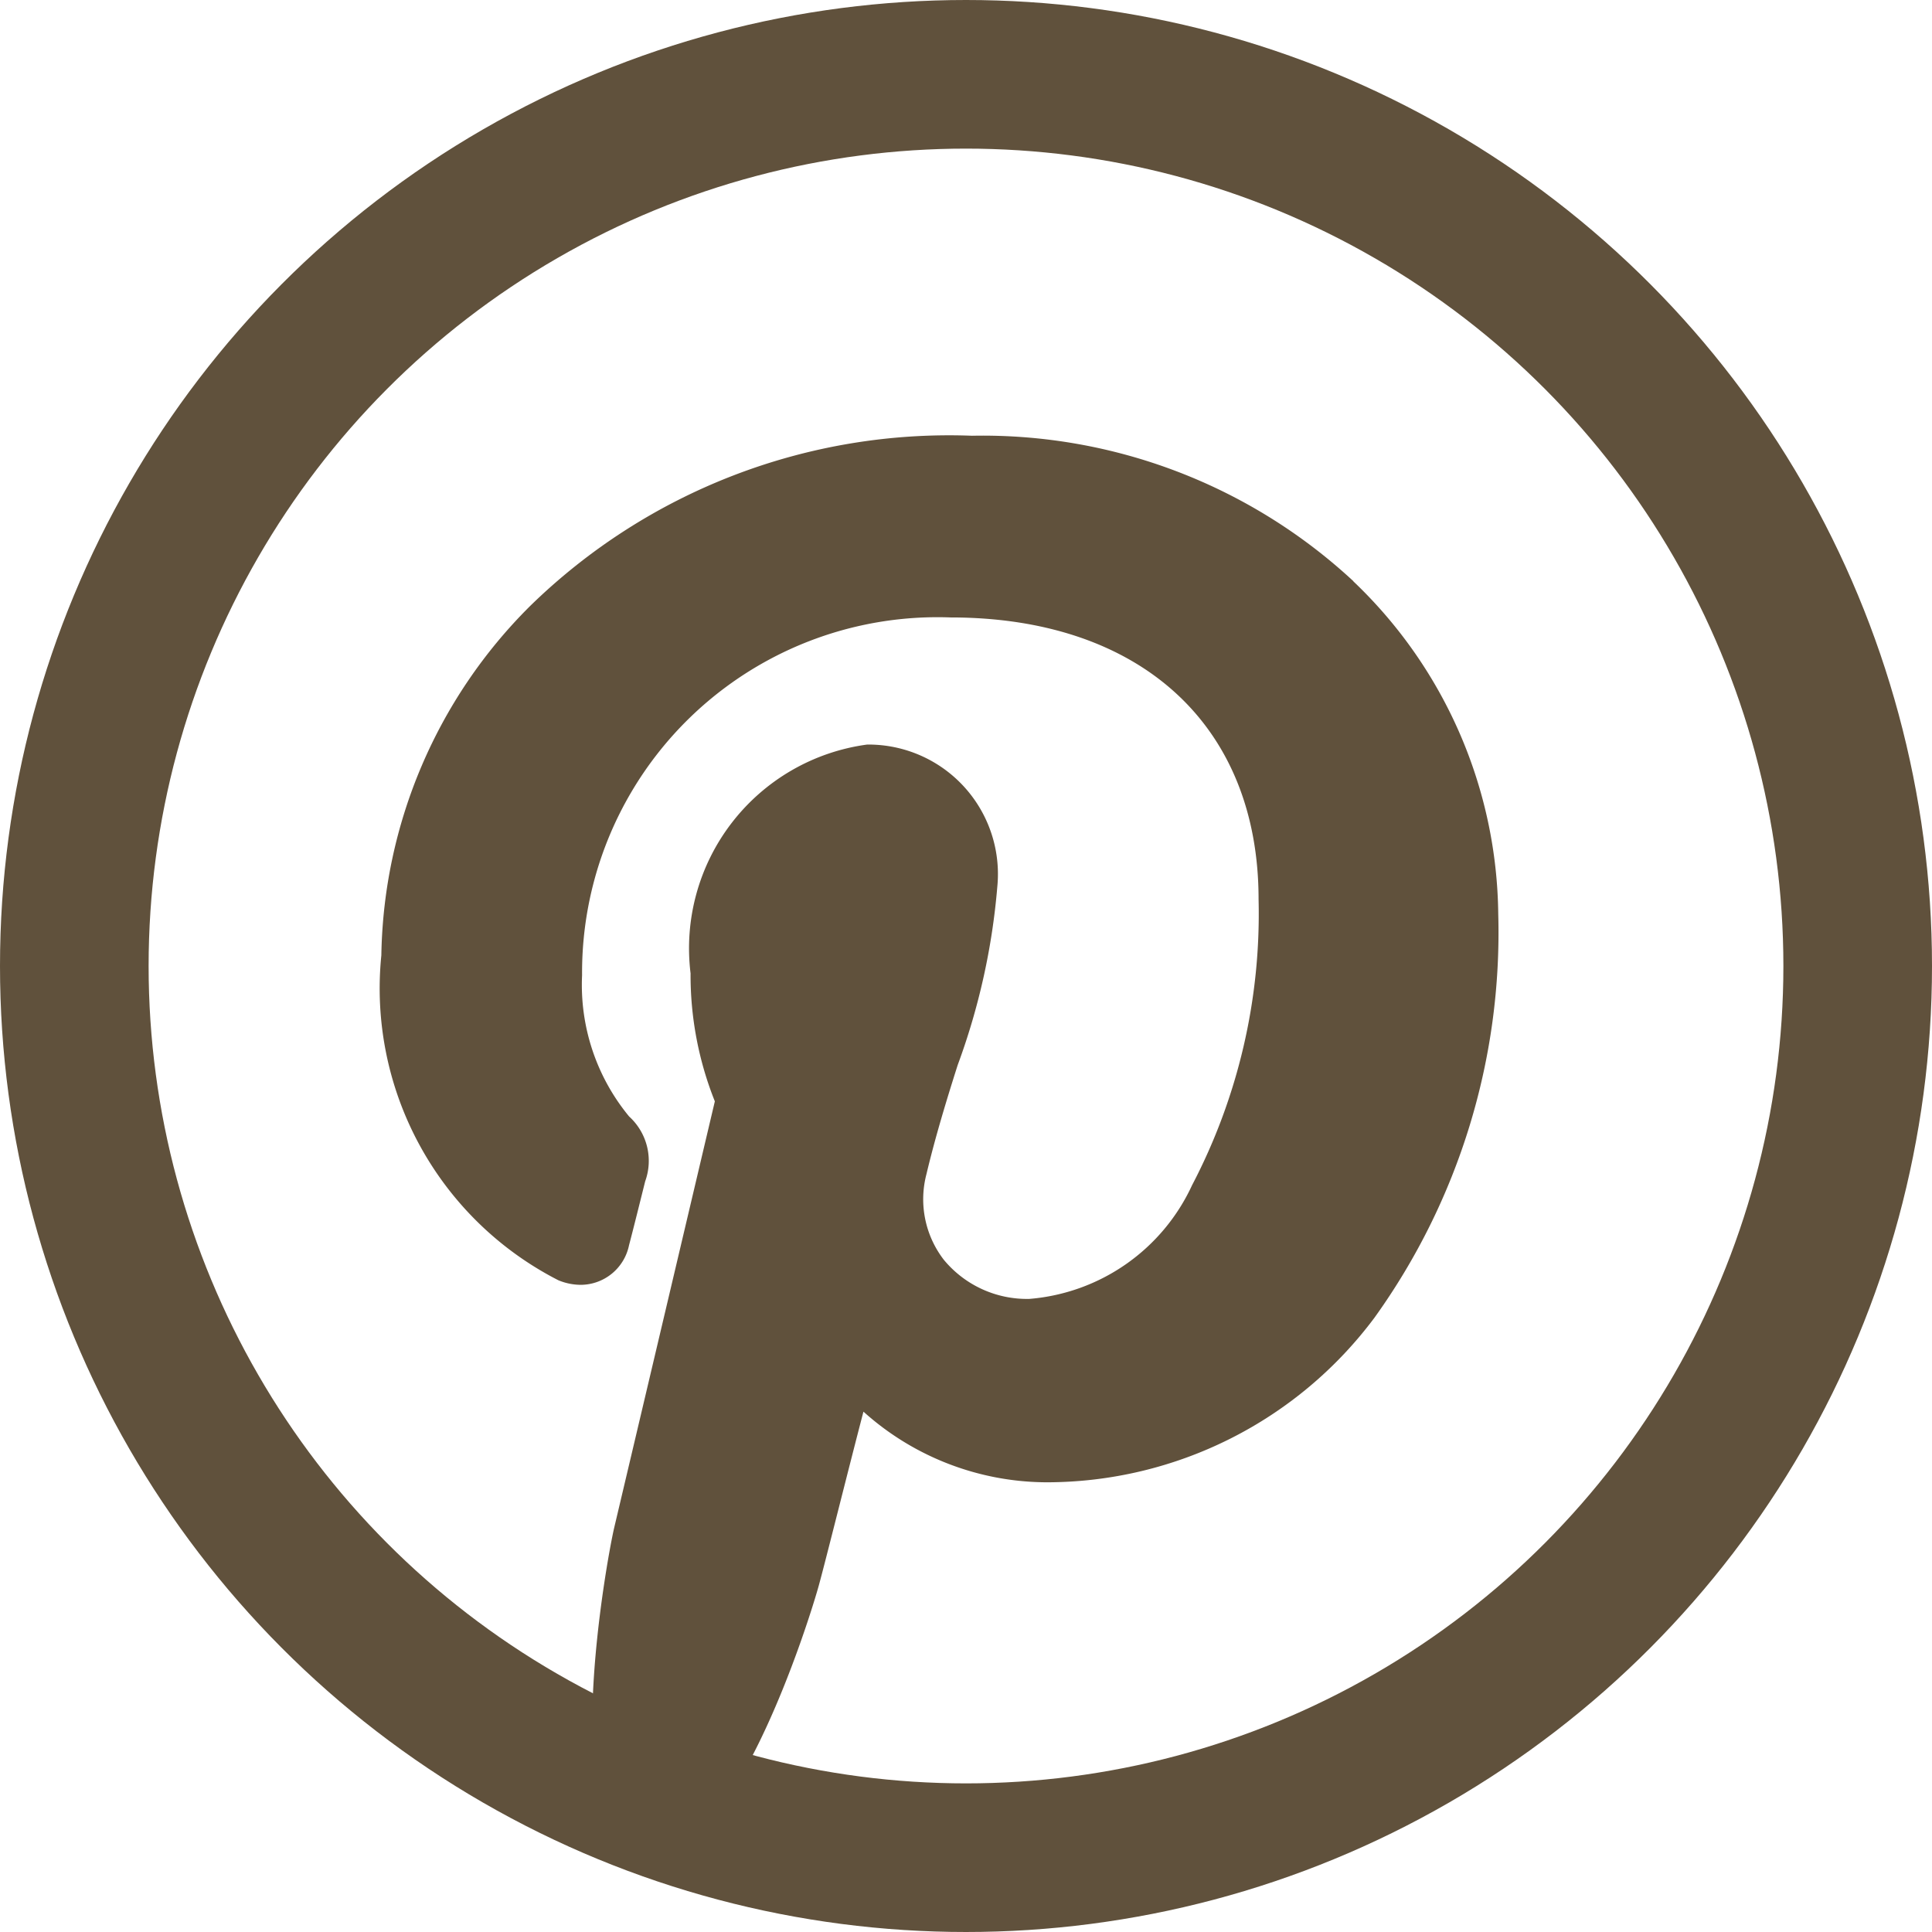
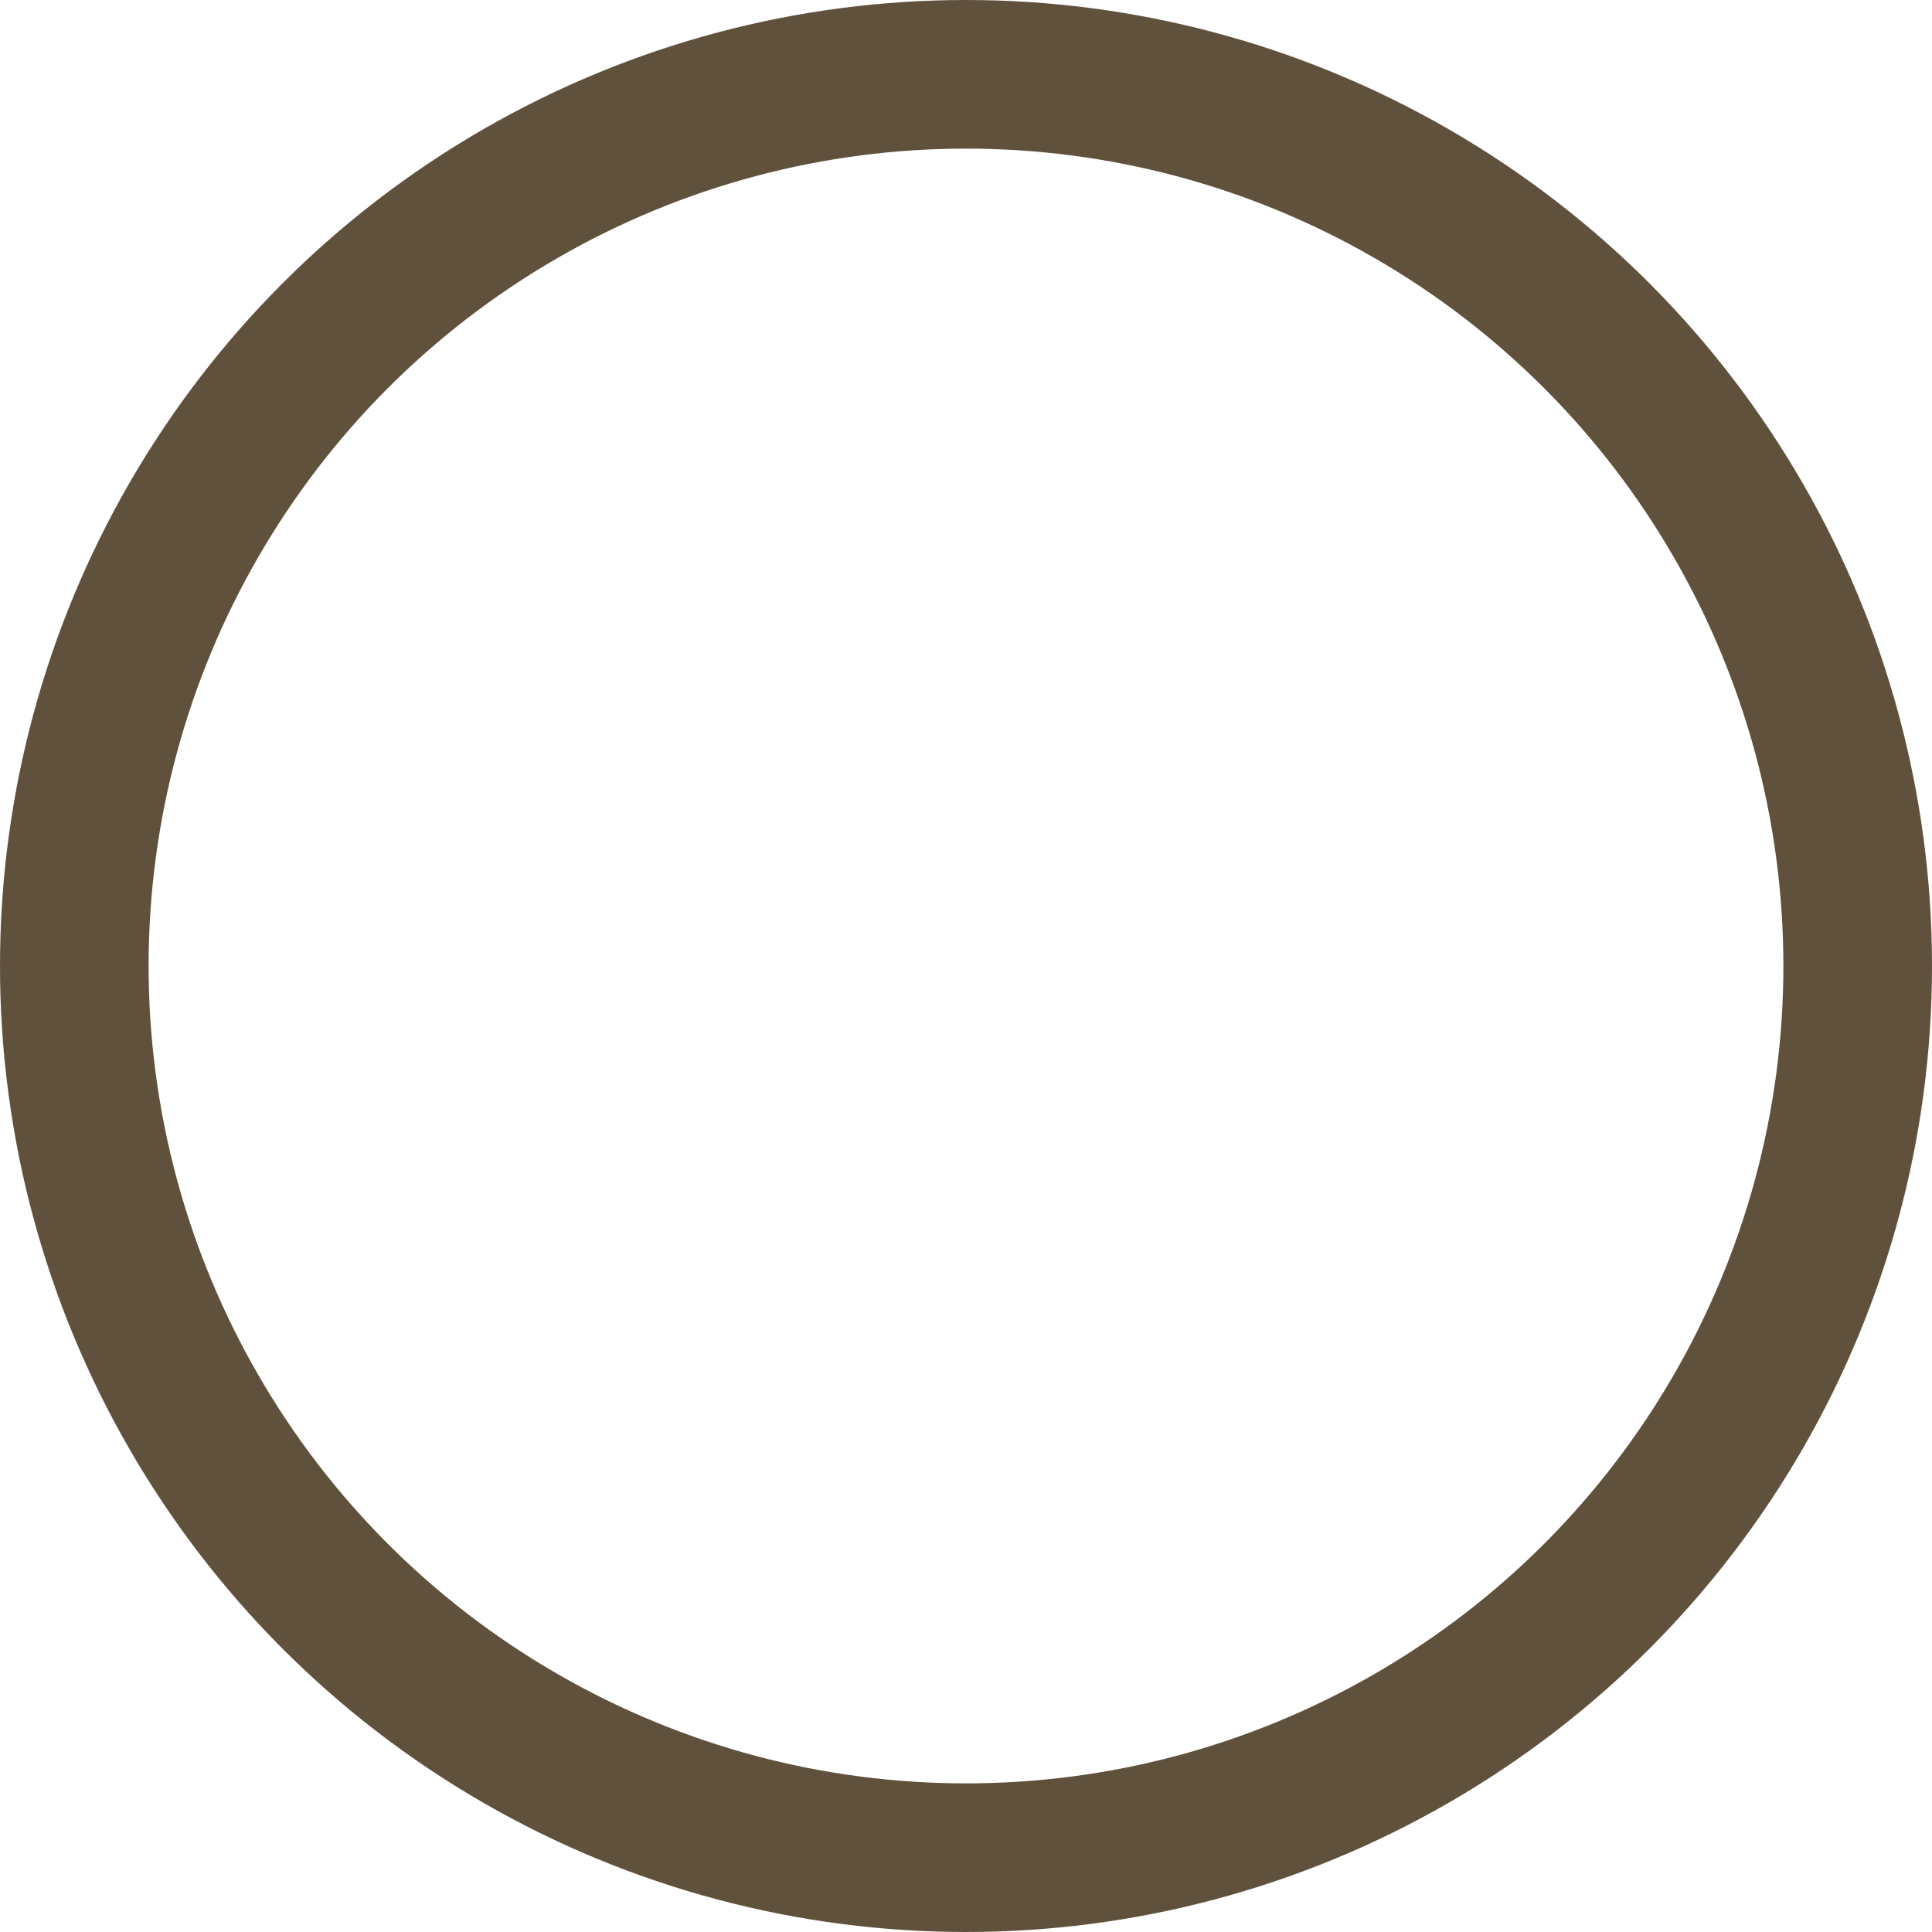
<svg xmlns="http://www.w3.org/2000/svg" width="19.5" height="19.5" viewBox="0 0 19.5 19.5">
  <g id="Group_30471" data-name="Group 30471" transform="translate(-401.25 -8934.25)">
    <circle id="Ellipse_240" data-name="Ellipse 240" cx="9" cy="9" r="9" transform="translate(402 8935)" fill="none" stroke="#60513c" stroke-width="1.5" />
-     <path id="pinterest-svgrepo-com" d="M64.611,1.468A5.5,5.5,0,0,0,60.761,0,6.052,6.052,0,0,0,56.3,1.72a5.085,5.085,0,0,0-1.5,3.524,3.308,3.308,0,0,0,1.787,3.28.594.594,0,0,0,.225.046.5.5,0,0,0,.488-.4c.038-.142.125-.493.163-.645a.605.605,0,0,0-.162-.654,2.086,2.086,0,0,1-.475-1.426,3.587,3.587,0,0,1,3.72-3.611c1.917,0,3.108,1.09,3.108,2.844a5.908,5.908,0,0,1-.671,2.886,1.986,1.986,0,0,1-1.642,1.148,1.088,1.088,0,0,1-.864-.395,1,1,0,0,1-.175-.865c.086-.362.2-.739.315-1.1a6.832,6.832,0,0,0,.4-1.8,1.307,1.307,0,0,0-1.314-1.435,2.075,2.075,0,0,0-1.782,2.309,3.432,3.432,0,0,0,.245,1.292c-.126.535-.873,3.7-1.015,4.3-.082.349-.576,3.1.242,3.323.919.247,1.74-2.436,1.823-2.739.068-.247.3-1.179.45-1.752a2.777,2.777,0,0,0,1.852.713A4.13,4.13,0,0,0,64.825,8.9a6.661,6.661,0,0,0,1.248-4.073,4.7,4.7,0,0,0-1.462-3.357Z" transform="translate(350.299 8938.648)" fill="#60513c" />
  </g>
</svg>